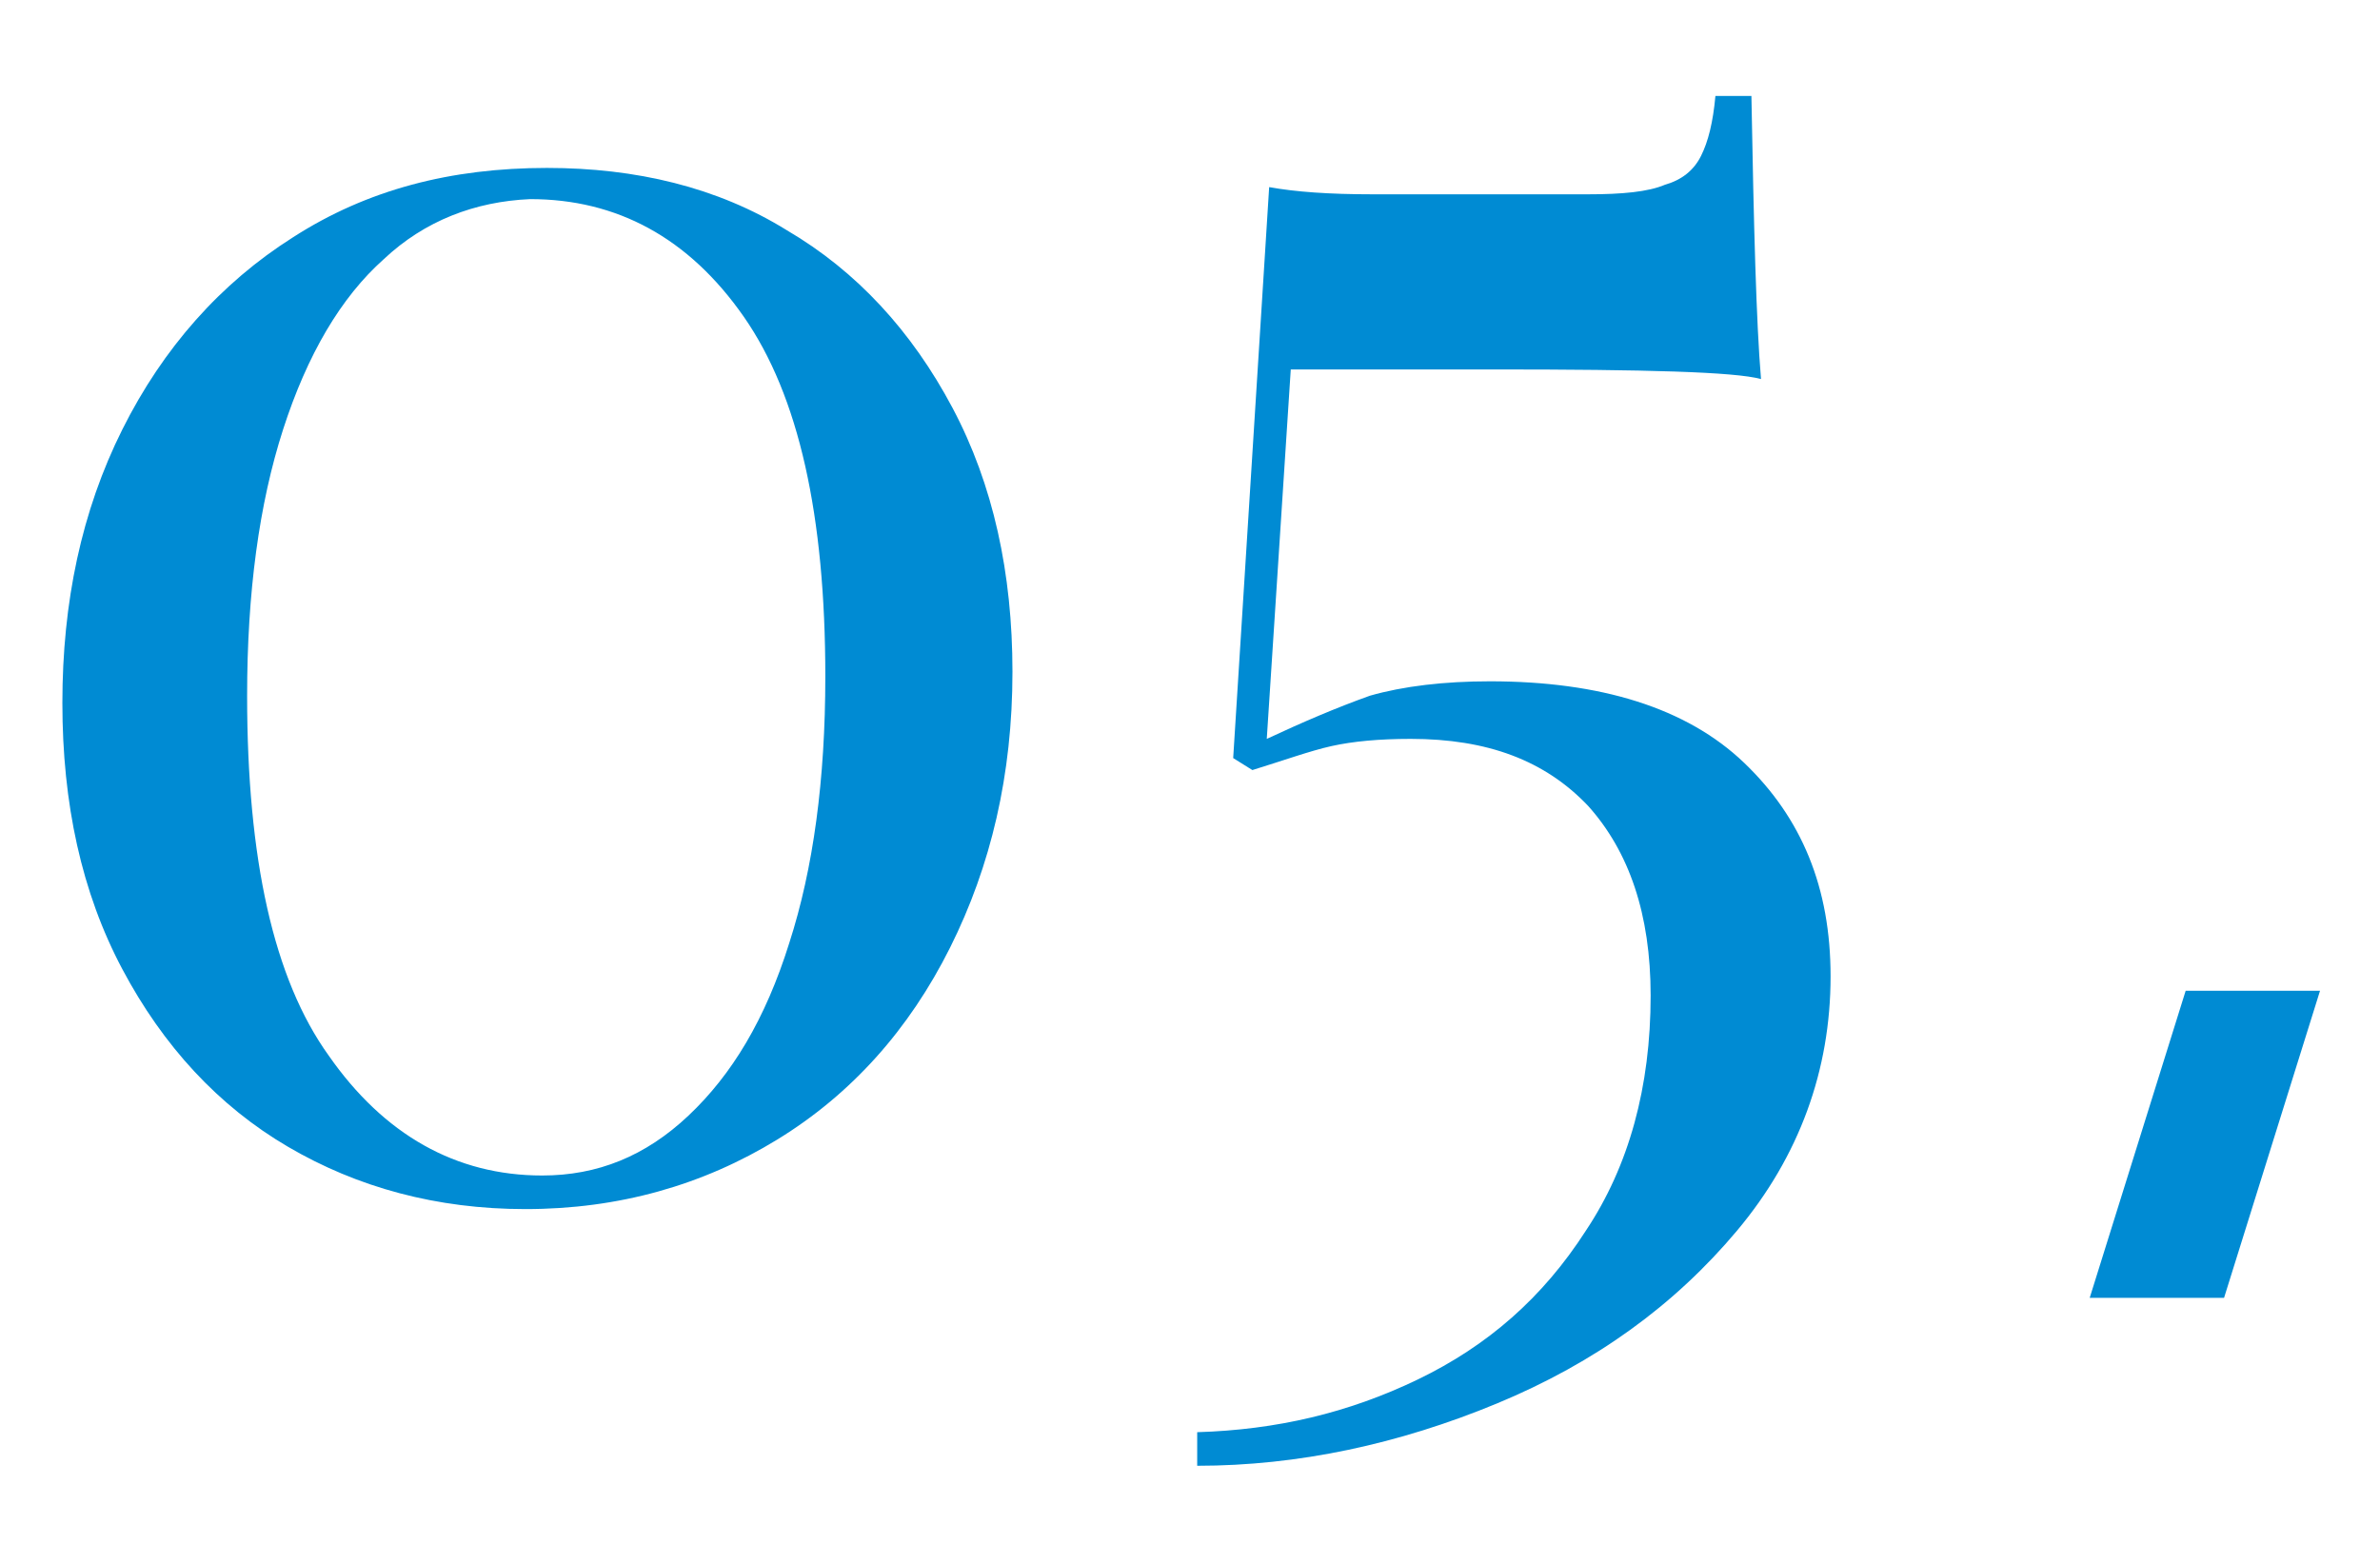
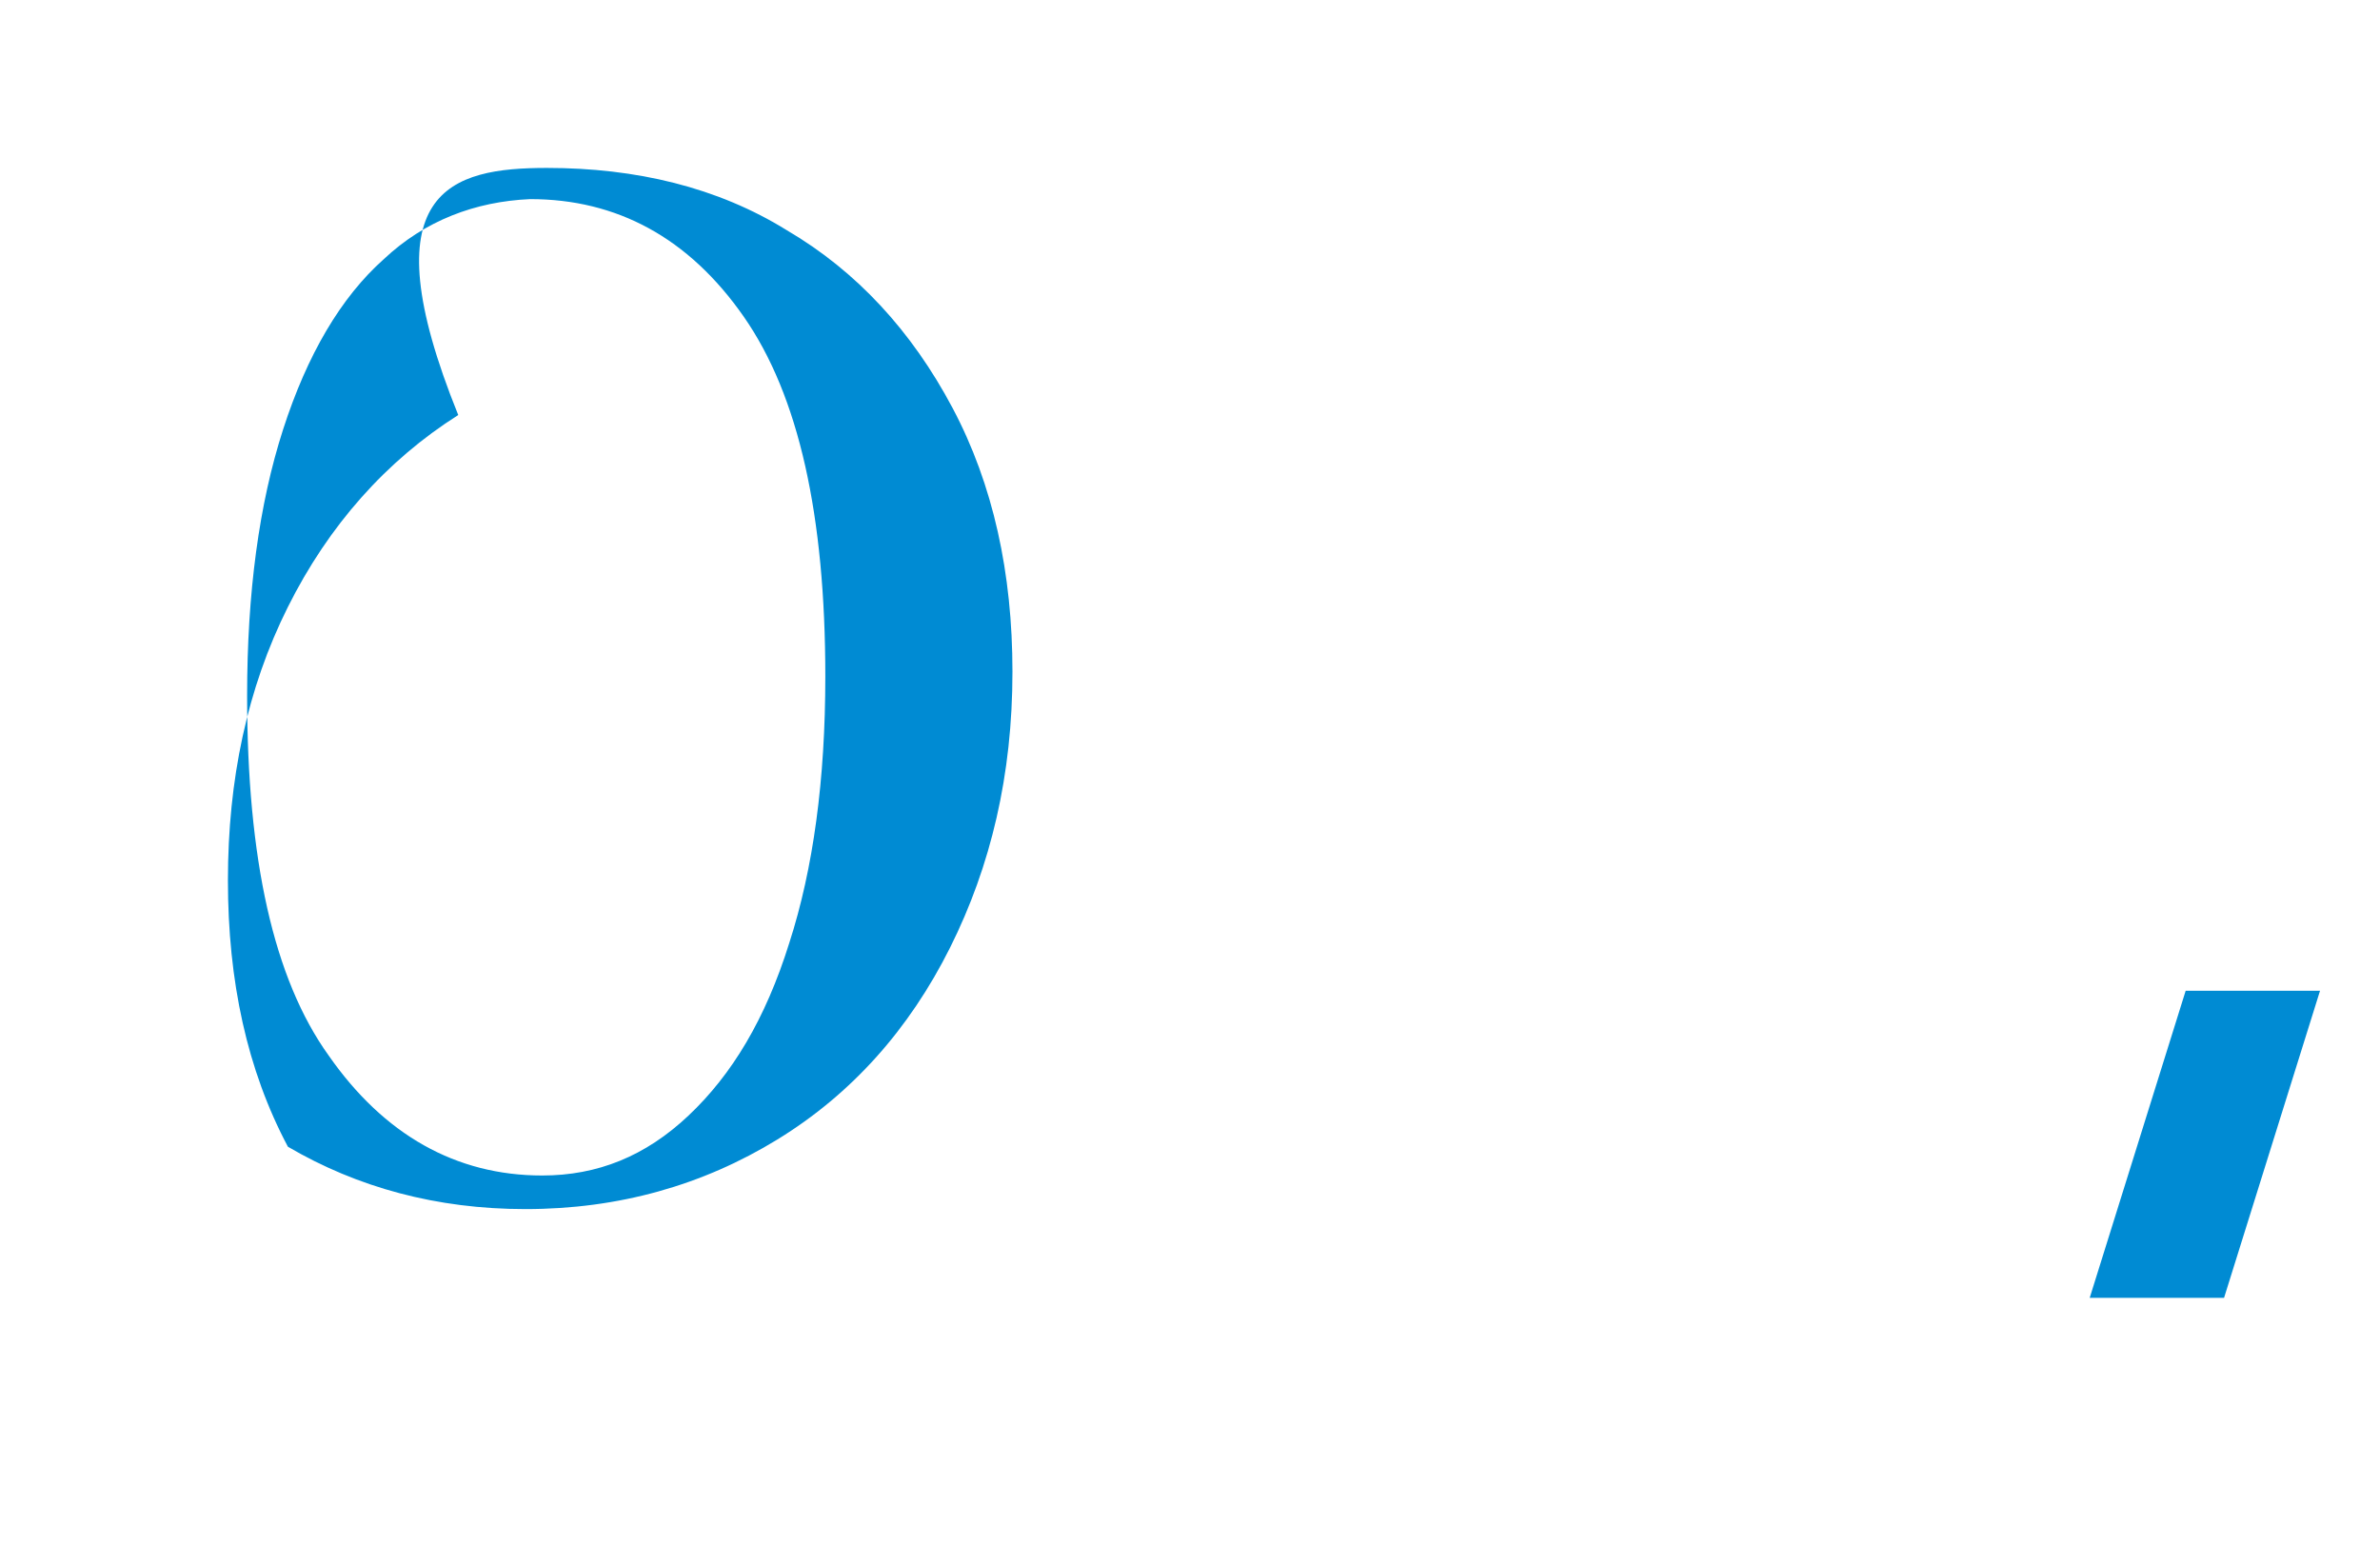
<svg xmlns="http://www.w3.org/2000/svg" version="1.1" id="レイヤー_1" x="0px" y="0px" viewBox="0 0 99.2 65.2" style="enable-background:new 0 0 99.2 65.2;" xml:space="preserve">
  <style type="text/css">
	.st0{enable-background:new    ;}
	.st1{fill:#008BD3;}
</style>
  <g>
    <g class="st0">
-       <path class="st1" d="M32.8,9.6c2.9,1.7,5.2,4.2,6.9,7.4c1.7,3.2,2.5,6.9,2.5,11c0,4.3-0.9,8.1-2.6,11.5c-1.7,3.4-4.1,6.1-7.2,8    c-3.1,1.9-6.6,2.9-10.5,2.9c-3.7,0-7-0.9-9.9-2.6c-2.9-1.7-5.2-4.2-6.9-7.4c-1.7-3.2-2.5-6.9-2.5-11.1c0-4.2,0.8-8,2.5-11.4    c1.7-3.4,4.1-6.1,7.1-8C15.3,7.9,18.8,7,22.8,7C26.5,7,29.9,7.8,32.8,9.6z M16,10.8c-1.8,1.6-3.2,4-4.2,7.1    c-1,3.1-1.5,6.8-1.5,11.1c0,6.8,1.1,11.8,3.4,15C16,47.3,19,49,22.6,49c2.3,0,4.3-0.8,6.1-2.5c1.8-1.7,3.2-4,4.2-7.2    c1-3.1,1.5-6.8,1.5-11.1c0-6.7-1.1-11.7-3.4-15c-2.3-3.3-5.3-4.9-8.9-4.9C19.8,8.4,17.7,9.2,16,10.8z" />
-       <path class="st1" d="M73.4,15.8c-1.1-0.3-4.8-0.4-11.1-0.4h-8.5l-1,15.4c1.5-0.7,2.9-1.3,4.3-1.8c1.4-0.4,3.1-0.6,5-0.6    c4.6,0,8.2,1.1,10.6,3.4c2.4,2.3,3.6,5.2,3.6,8.9c0,3.9-1.3,7.5-3.9,10.6c-2.6,3.1-5.9,5.5-10,7.2c-4.1,1.7-8.3,2.6-12.5,2.6v-1.4    c3.3-0.1,6.3-0.8,9.2-2.2c2.9-1.4,5.2-3.4,7-6.2c1.8-2.7,2.7-6,2.7-9.8c0-3.4-0.9-6-2.6-7.9c-1.8-1.9-4.2-2.8-7.4-2.8    c-1.3,0-2.4,0.1-3.3,0.3c-0.9,0.2-2,0.6-3.3,1l-0.8-0.5l1.5-23.8c1.1,0.2,2.5,0.3,4.3,0.3h9c1.4,0,2.5-0.1,3.2-0.4    c0.7-0.2,1.2-0.6,1.5-1.2c0.3-0.6,0.5-1.4,0.6-2.5h1.5C73.1,9.5,73.2,13.4,73.4,15.8z" />
+       <path class="st1" d="M32.8,9.6c2.9,1.7,5.2,4.2,6.9,7.4c1.7,3.2,2.5,6.9,2.5,11c0,4.3-0.9,8.1-2.6,11.5c-1.7,3.4-4.1,6.1-7.2,8    c-3.1,1.9-6.6,2.9-10.5,2.9c-3.7,0-7-0.9-9.9-2.6c-1.7-3.2-2.5-6.9-2.5-11.1c0-4.2,0.8-8,2.5-11.4    c1.7-3.4,4.1-6.1,7.1-8C15.3,7.9,18.8,7,22.8,7C26.5,7,29.9,7.8,32.8,9.6z M16,10.8c-1.8,1.6-3.2,4-4.2,7.1    c-1,3.1-1.5,6.8-1.5,11.1c0,6.8,1.1,11.8,3.4,15C16,47.3,19,49,22.6,49c2.3,0,4.3-0.8,6.1-2.5c1.8-1.7,3.2-4,4.2-7.2    c1-3.1,1.5-6.8,1.5-11.1c0-6.7-1.1-11.7-3.4-15c-2.3-3.3-5.3-4.9-8.9-4.9C19.8,8.4,17.7,9.2,16,10.8z" />
    </g>
    <path id="パス_4664" class="st1" d="M91.1,41.3l-4,12.8h5.6l4-12.8H91.1z" />
  </g>
</svg>